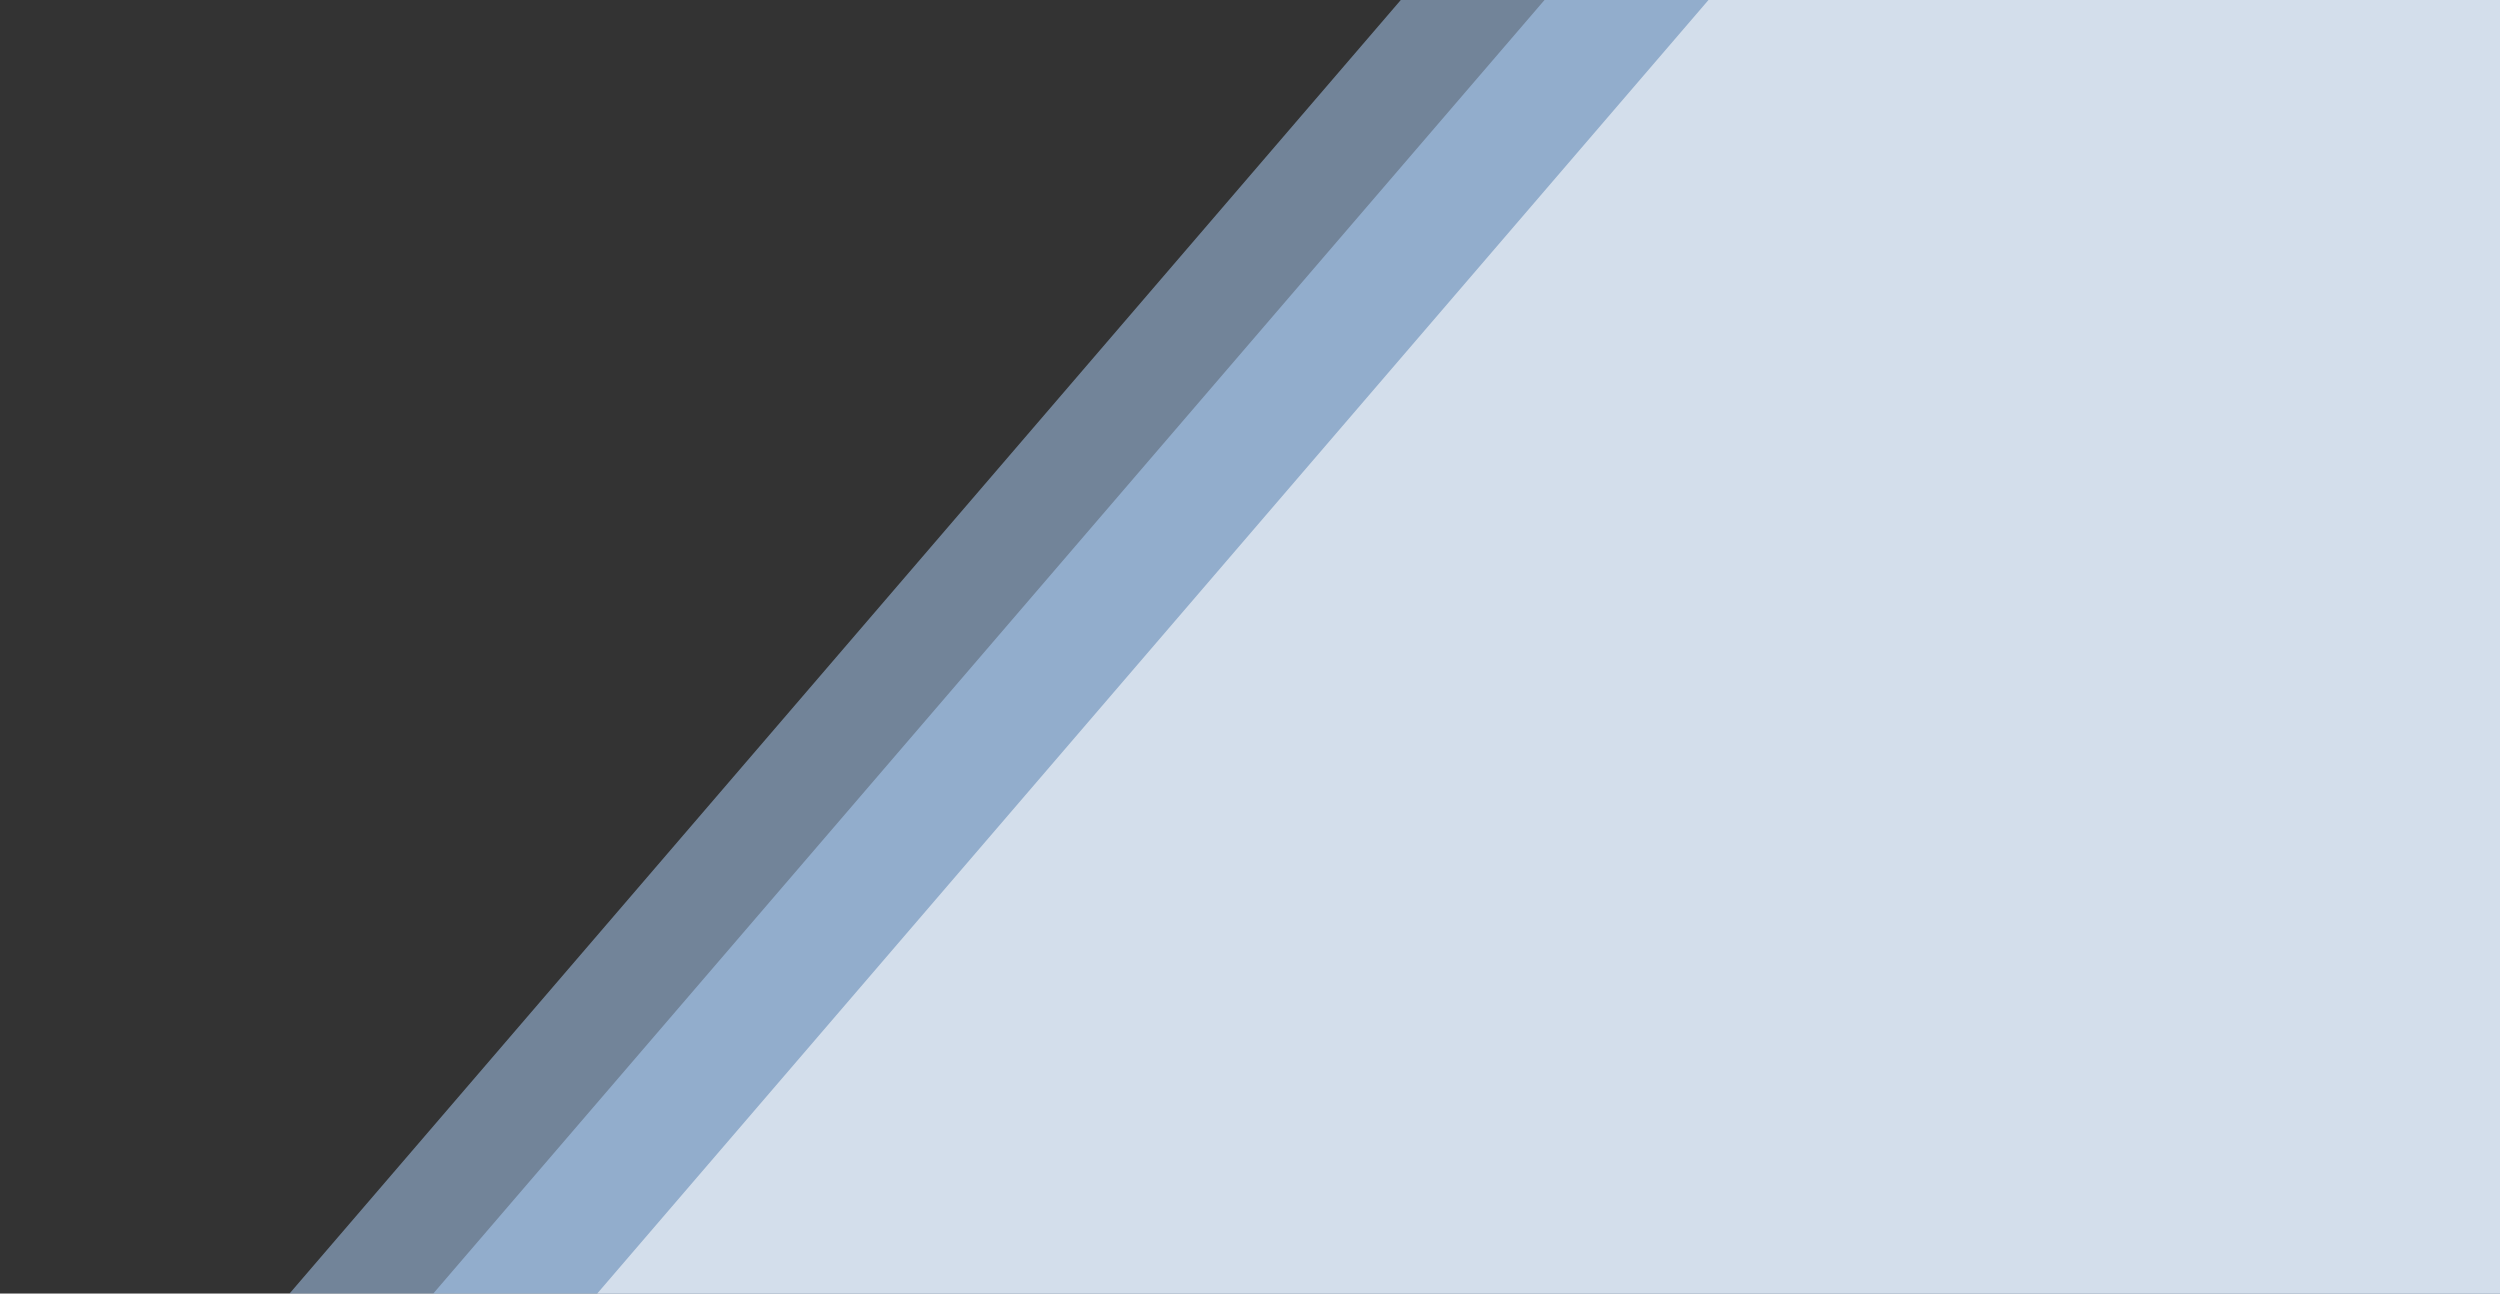
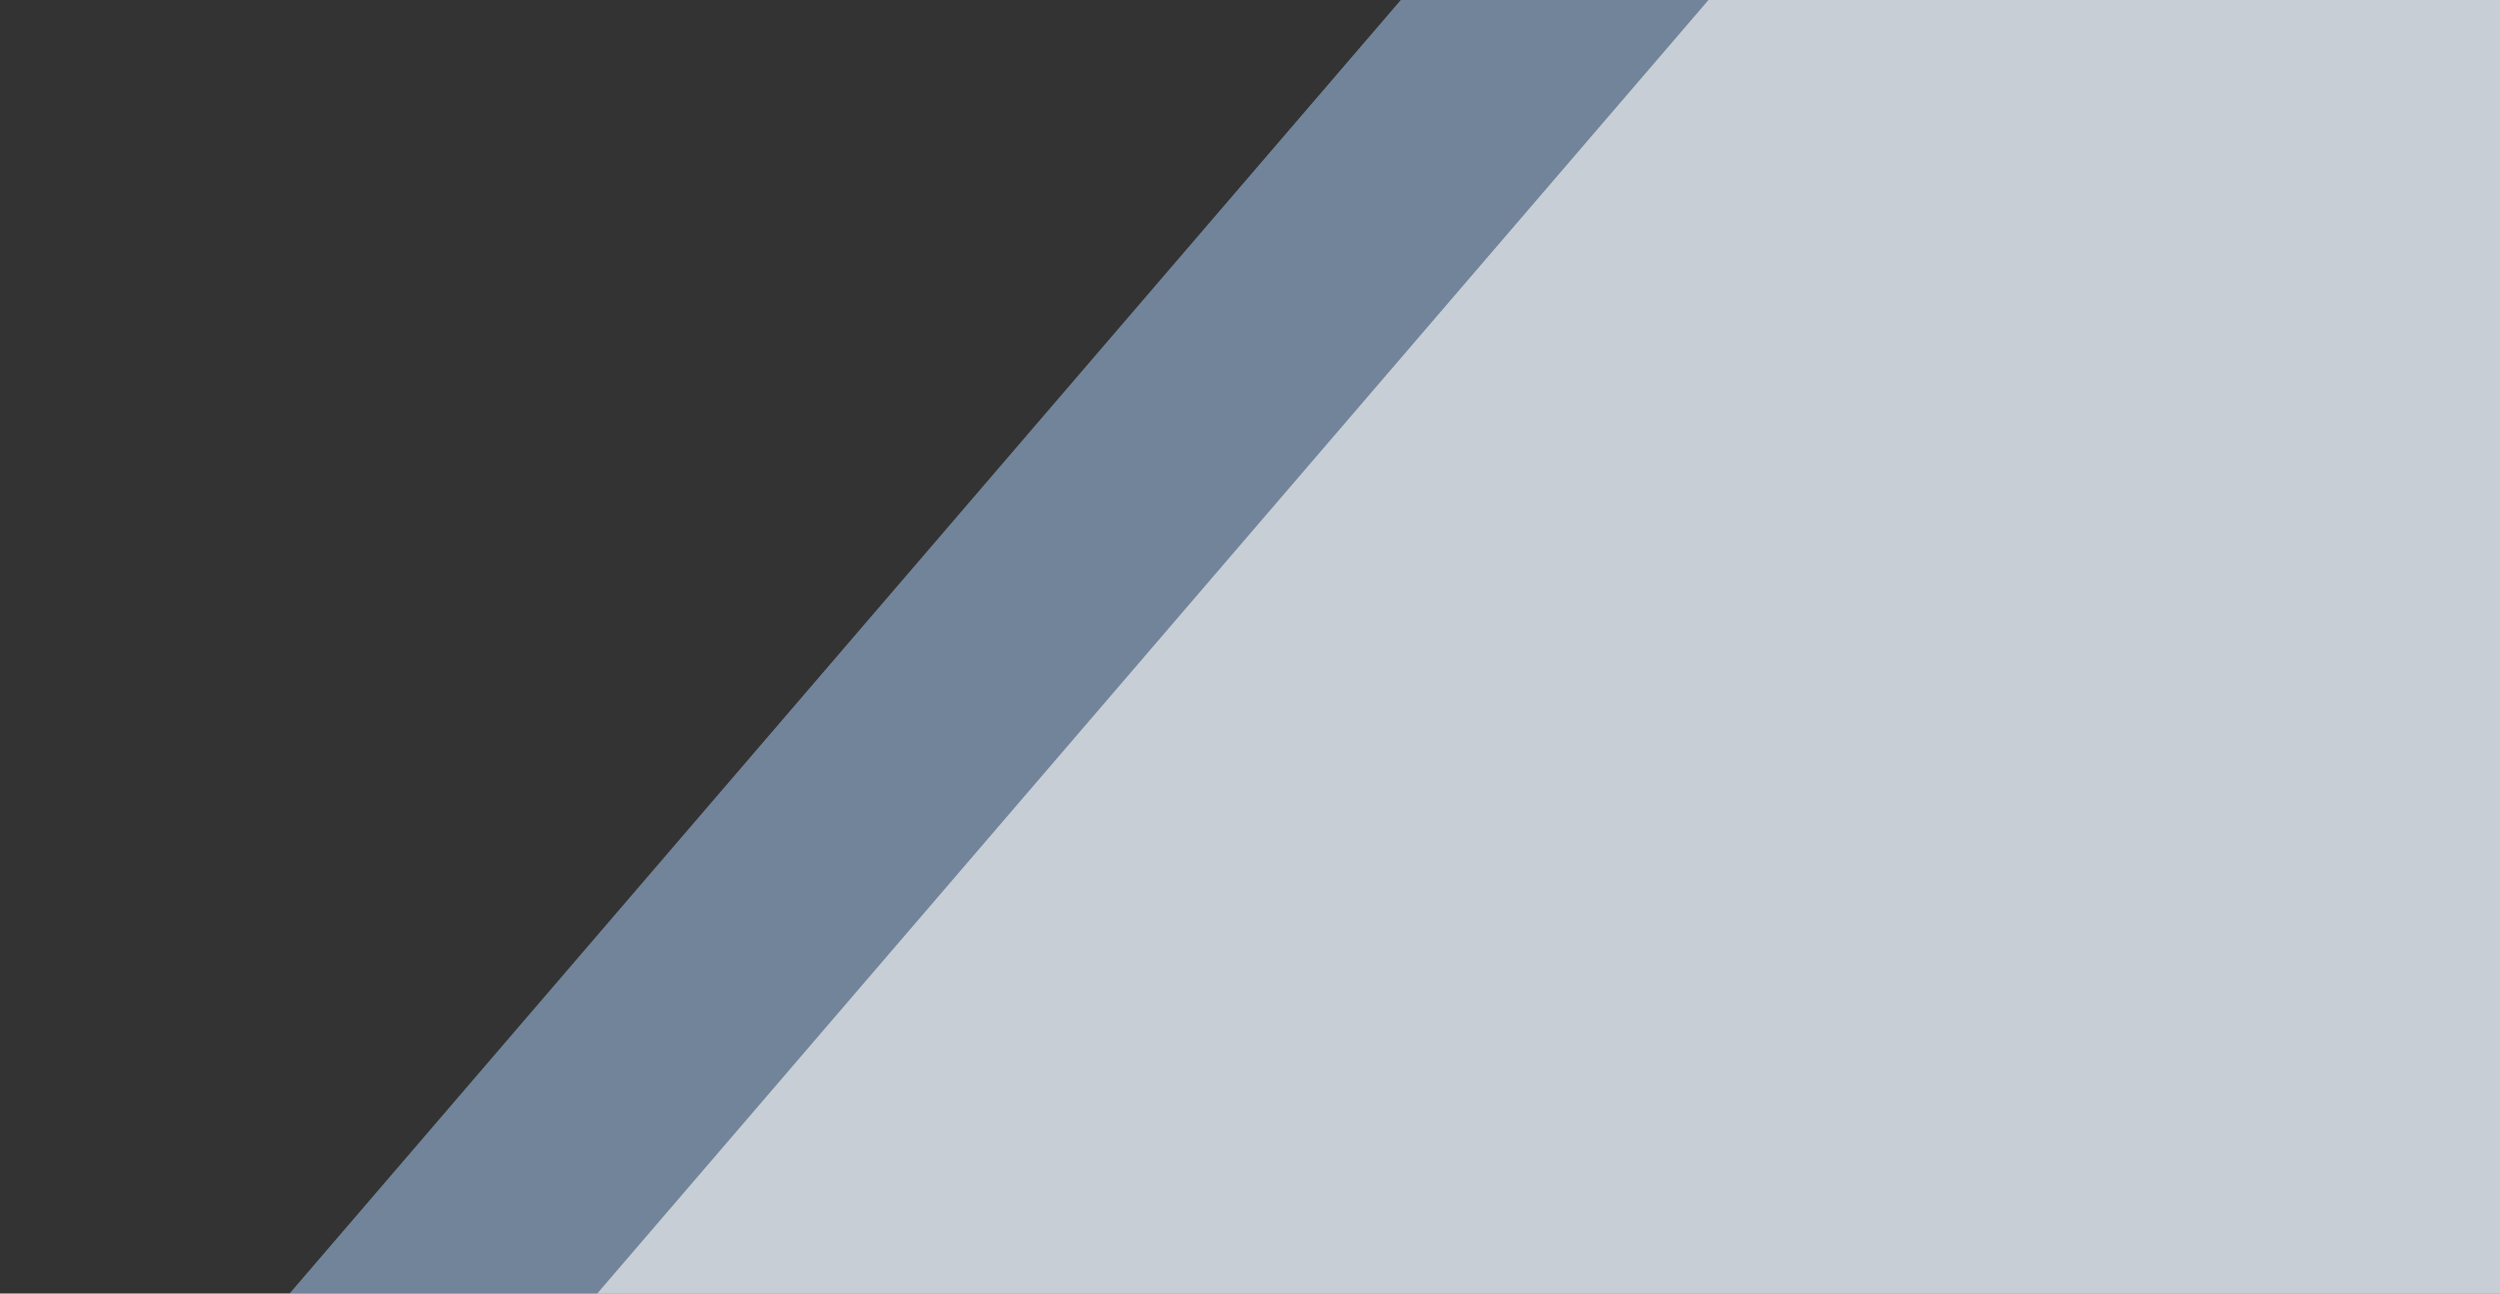
<svg xmlns="http://www.w3.org/2000/svg" width="1235" height="639" viewBox="0 0 1235 639" fill="none">
  <rect x="0" y="0" width="1235" height="639" fill="#333333" stroke="none" />
  <g clip-path="url(#clip0_182_5299)">
    <path d="M1717.5 -78L759 -78L0 805.5H1717.5V-78Z" fill="#B3D6FF" fill-opacity="0.5" />
-     <path d="M1713 -78H830L71 805.5H1713V-78Z" fill="#B2D6FF" fill-opacity="0.5" />
    <path d="M1715 -78H911L152 805.5H1715V-78Z" fill="white" fill-opacity="0.6" />
  </g>
  <defs>
    <clipPath id="clip0_182_5299">
      <rect width="1235" height="639" fill="white" />
    </clipPath>
  </defs>
</svg>